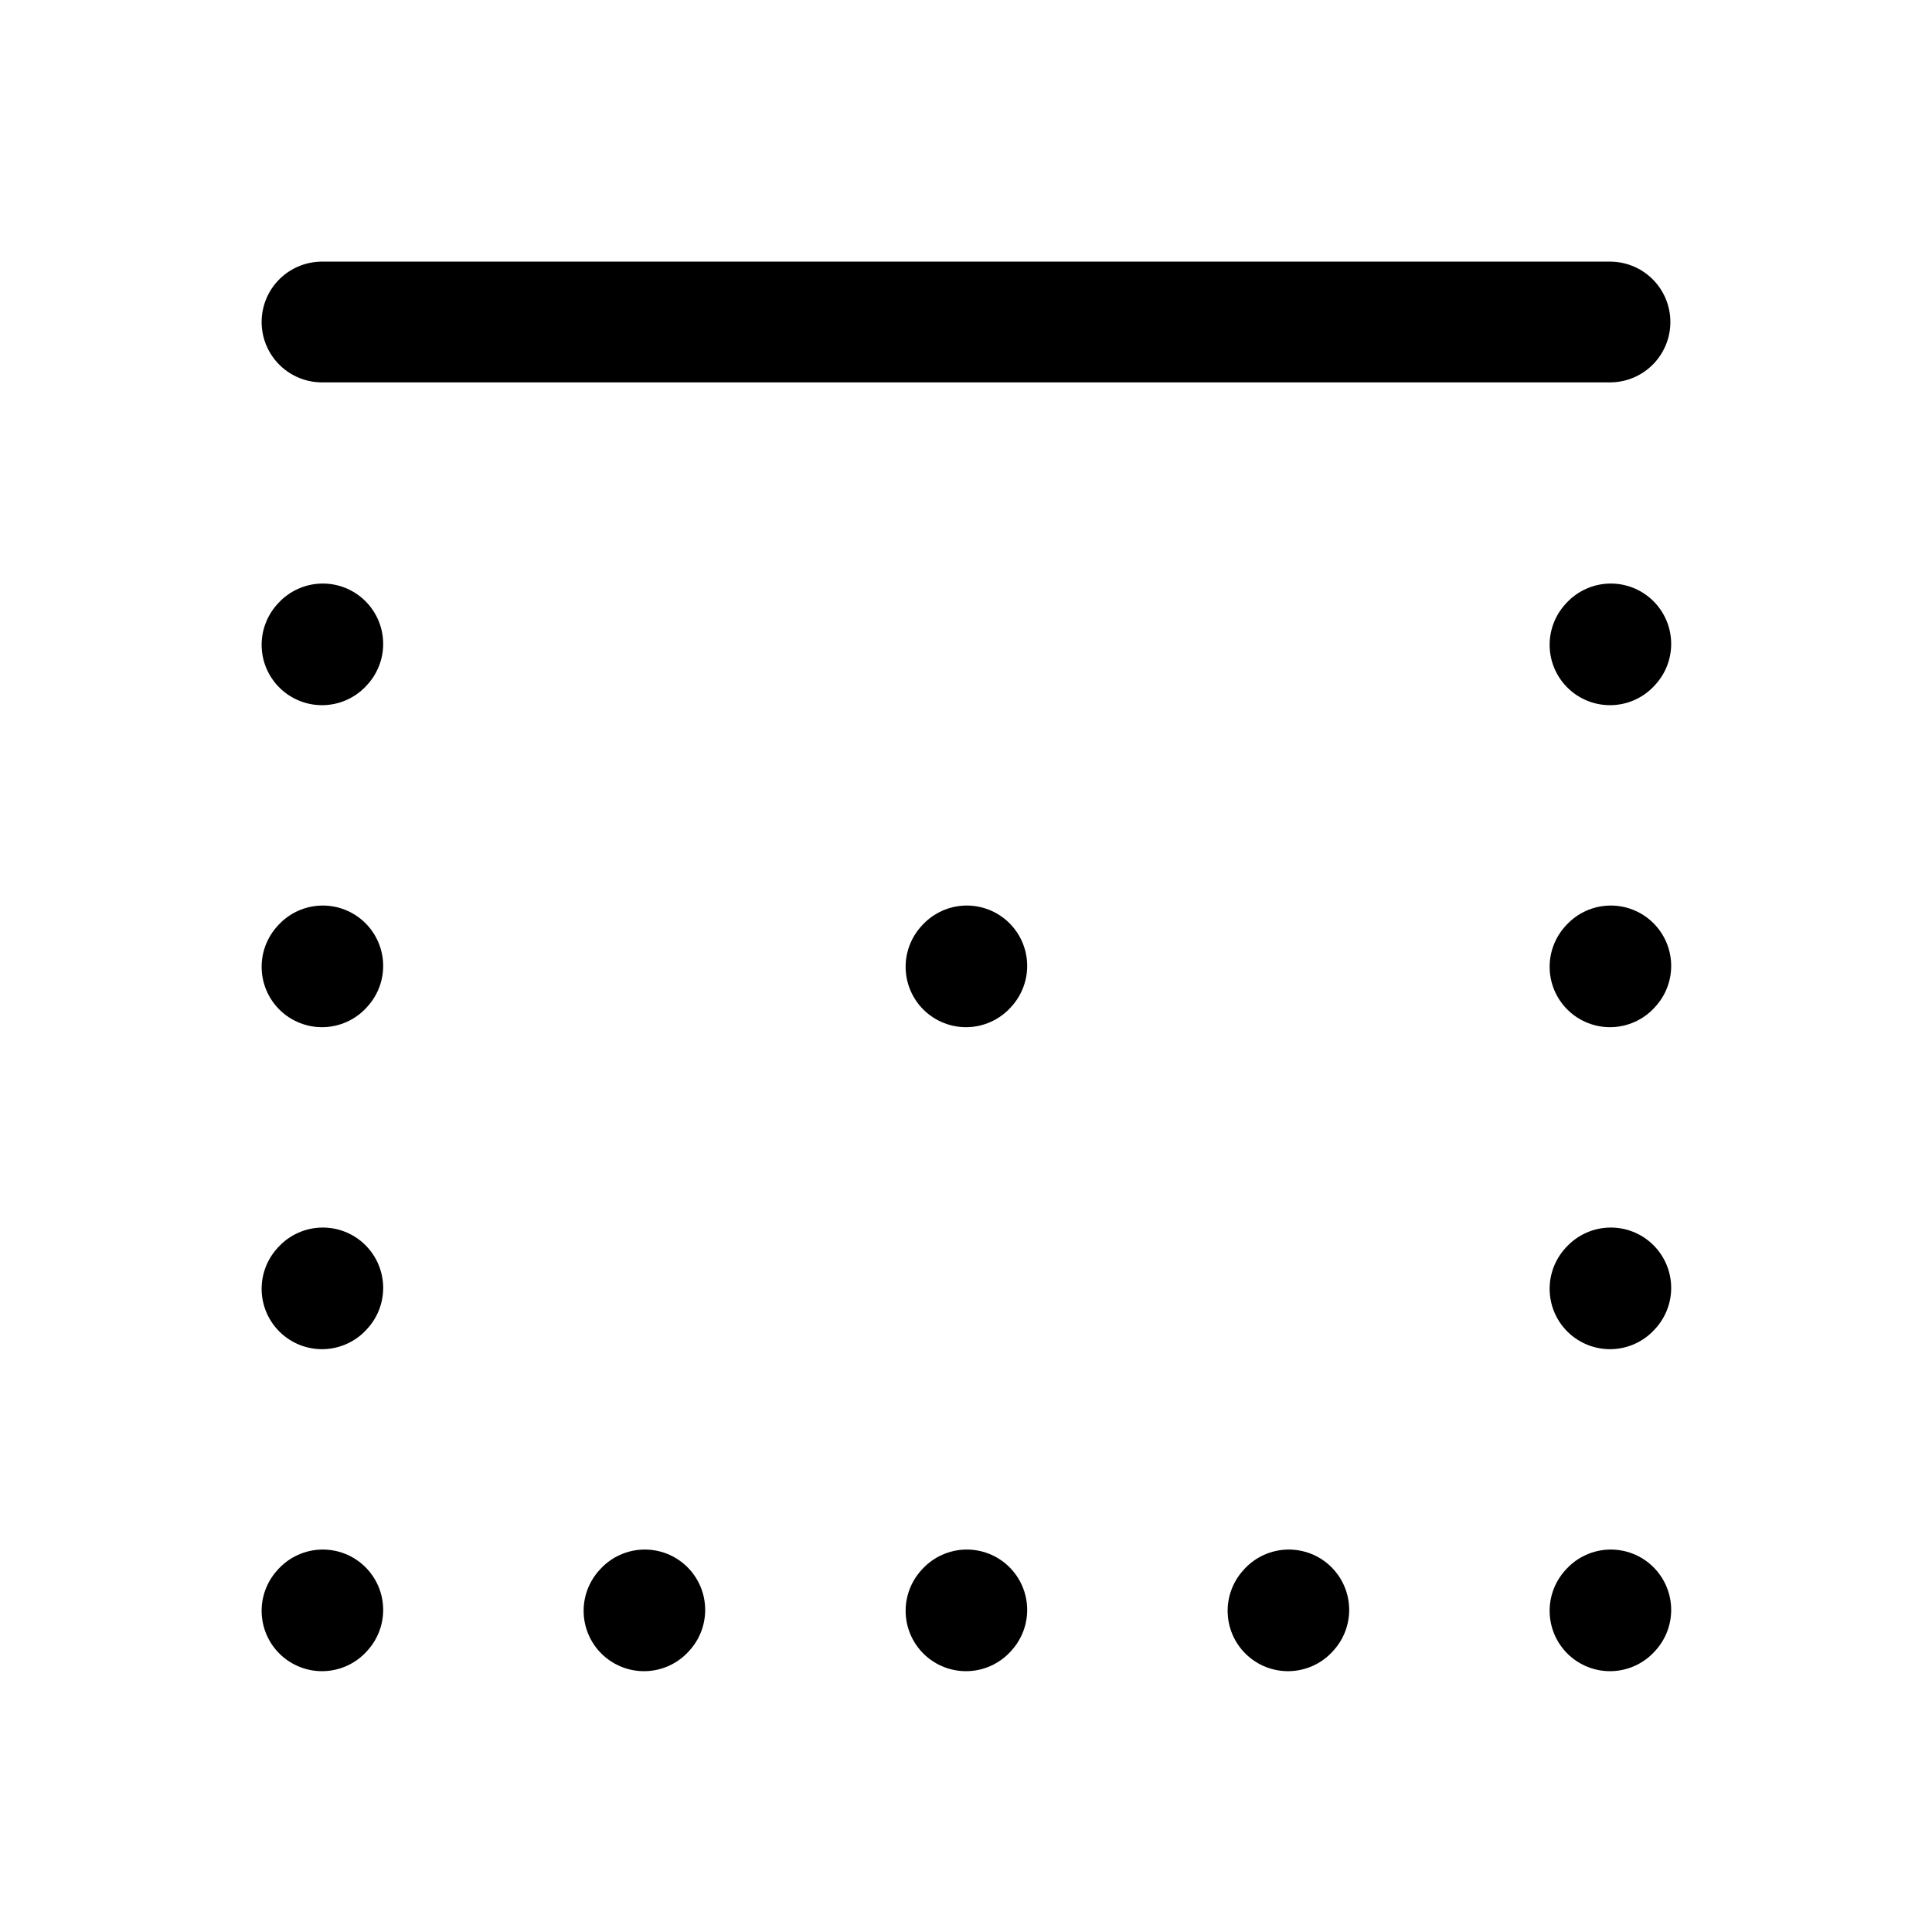
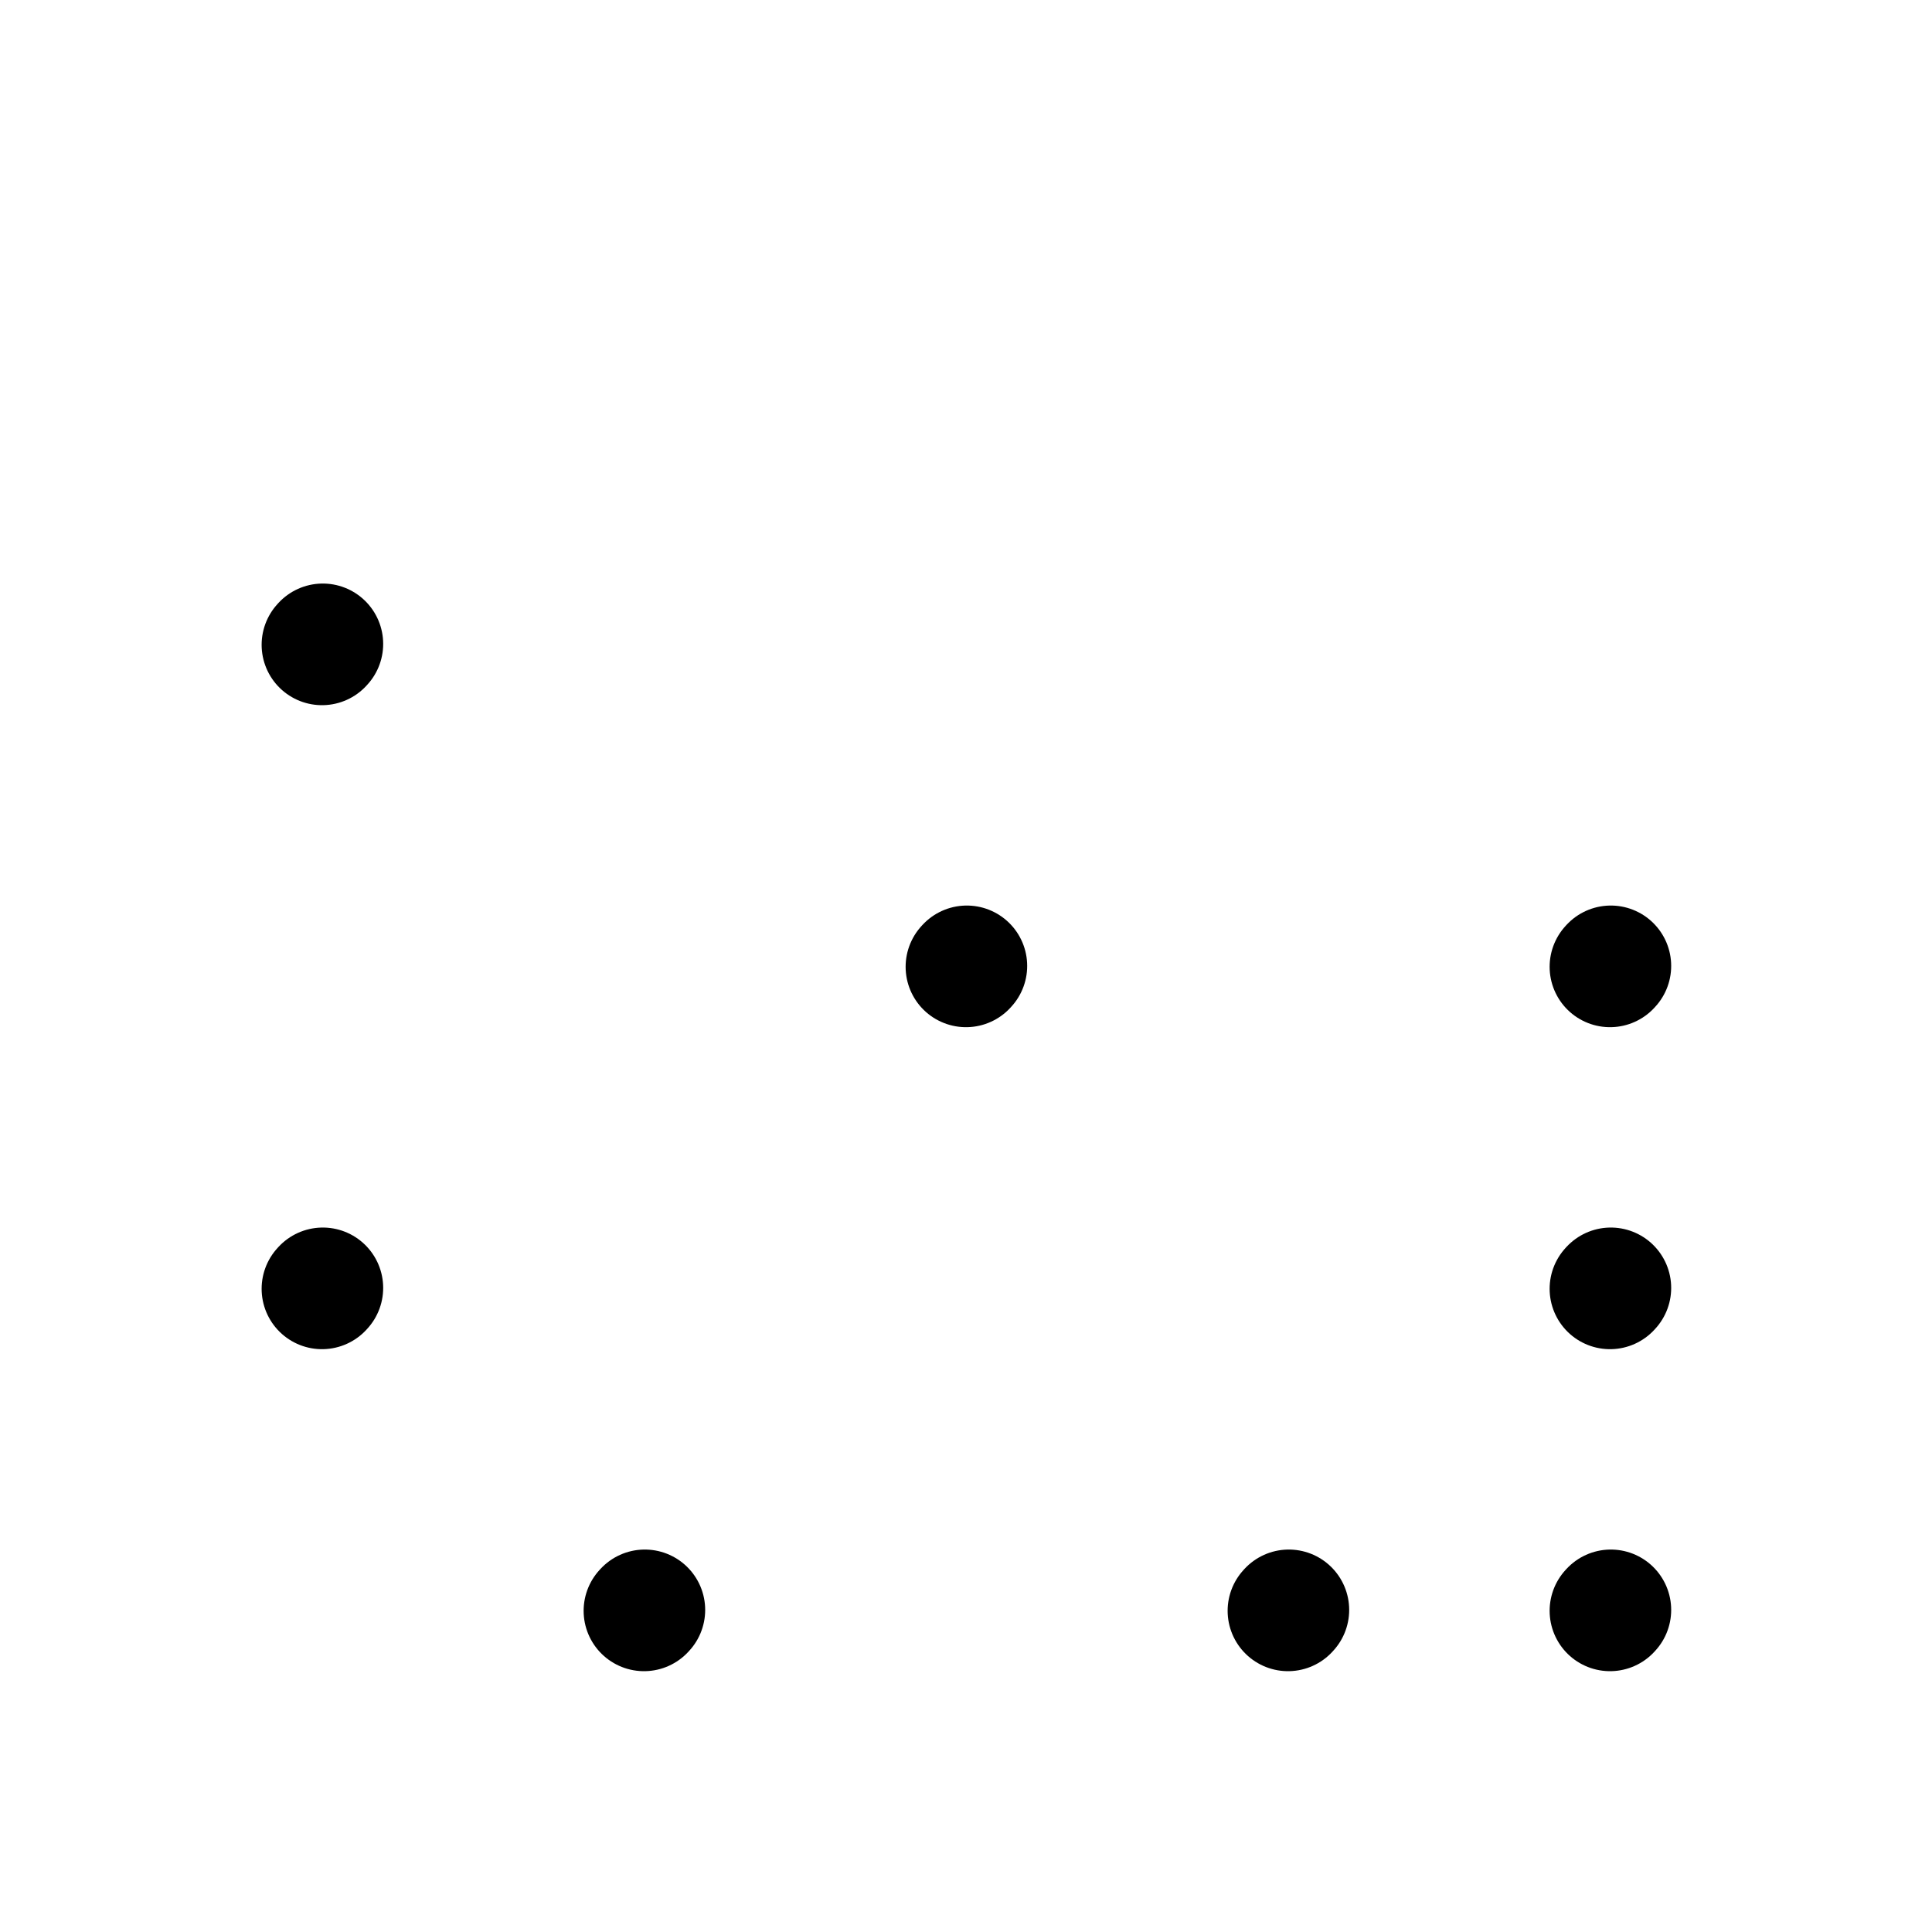
<svg xmlns="http://www.w3.org/2000/svg" width="800px" height="800px" viewBox="0 0 24 24" fill="none">
  <path d="M20 20.01L20.01 19.999" stroke="#000000" stroke-width="1.5" stroke-linecap="round" stroke-linejoin="round" />
  <path d="M16 20.01L16.01 19.999" stroke="#000000" stroke-width="1.5" stroke-linecap="round" stroke-linejoin="round" />
-   <path d="M12 20.01L12.01 19.999" stroke="#000000" stroke-width="1.5" stroke-linecap="round" stroke-linejoin="round" />
  <path d="M8 20.01L8.01 19.999" stroke="#000000" stroke-width="1.5" stroke-linecap="round" stroke-linejoin="round" />
-   <path d="M4 20.01L4.01 19.999" stroke="#000000" stroke-width="1.5" stroke-linecap="round" stroke-linejoin="round" />
  <path d="M4 8.01L4.01 7.999" stroke="#000000" stroke-width="1.5" stroke-linecap="round" stroke-linejoin="round" />
-   <path d="M4 12.01L4.01 11.999" stroke="#000000" stroke-width="1.5" stroke-linecap="round" stroke-linejoin="round" />
  <path d="M12 12.01L12.01 11.999" stroke="#000000" stroke-width="1.5" stroke-linecap="round" stroke-linejoin="round" />
  <path d="M4 16.01L4.01 15.999" stroke="#000000" stroke-width="1.5" stroke-linecap="round" stroke-linejoin="round" />
-   <path d="M20 8.01L20.01 7.999" stroke="#000000" stroke-width="1.5" stroke-linecap="round" stroke-linejoin="round" />
  <path d="M20 12.01L20.01 11.999" stroke="#000000" stroke-width="1.5" stroke-linecap="round" stroke-linejoin="round" />
  <path d="M20 16.01L20.01 15.999" stroke="#000000" stroke-width="1.5" stroke-linecap="round" stroke-linejoin="round" />
-   <path d="M4 4L20 4" stroke="#000000" stroke-width="1.5" stroke-linecap="round" stroke-linejoin="round" />
</svg>